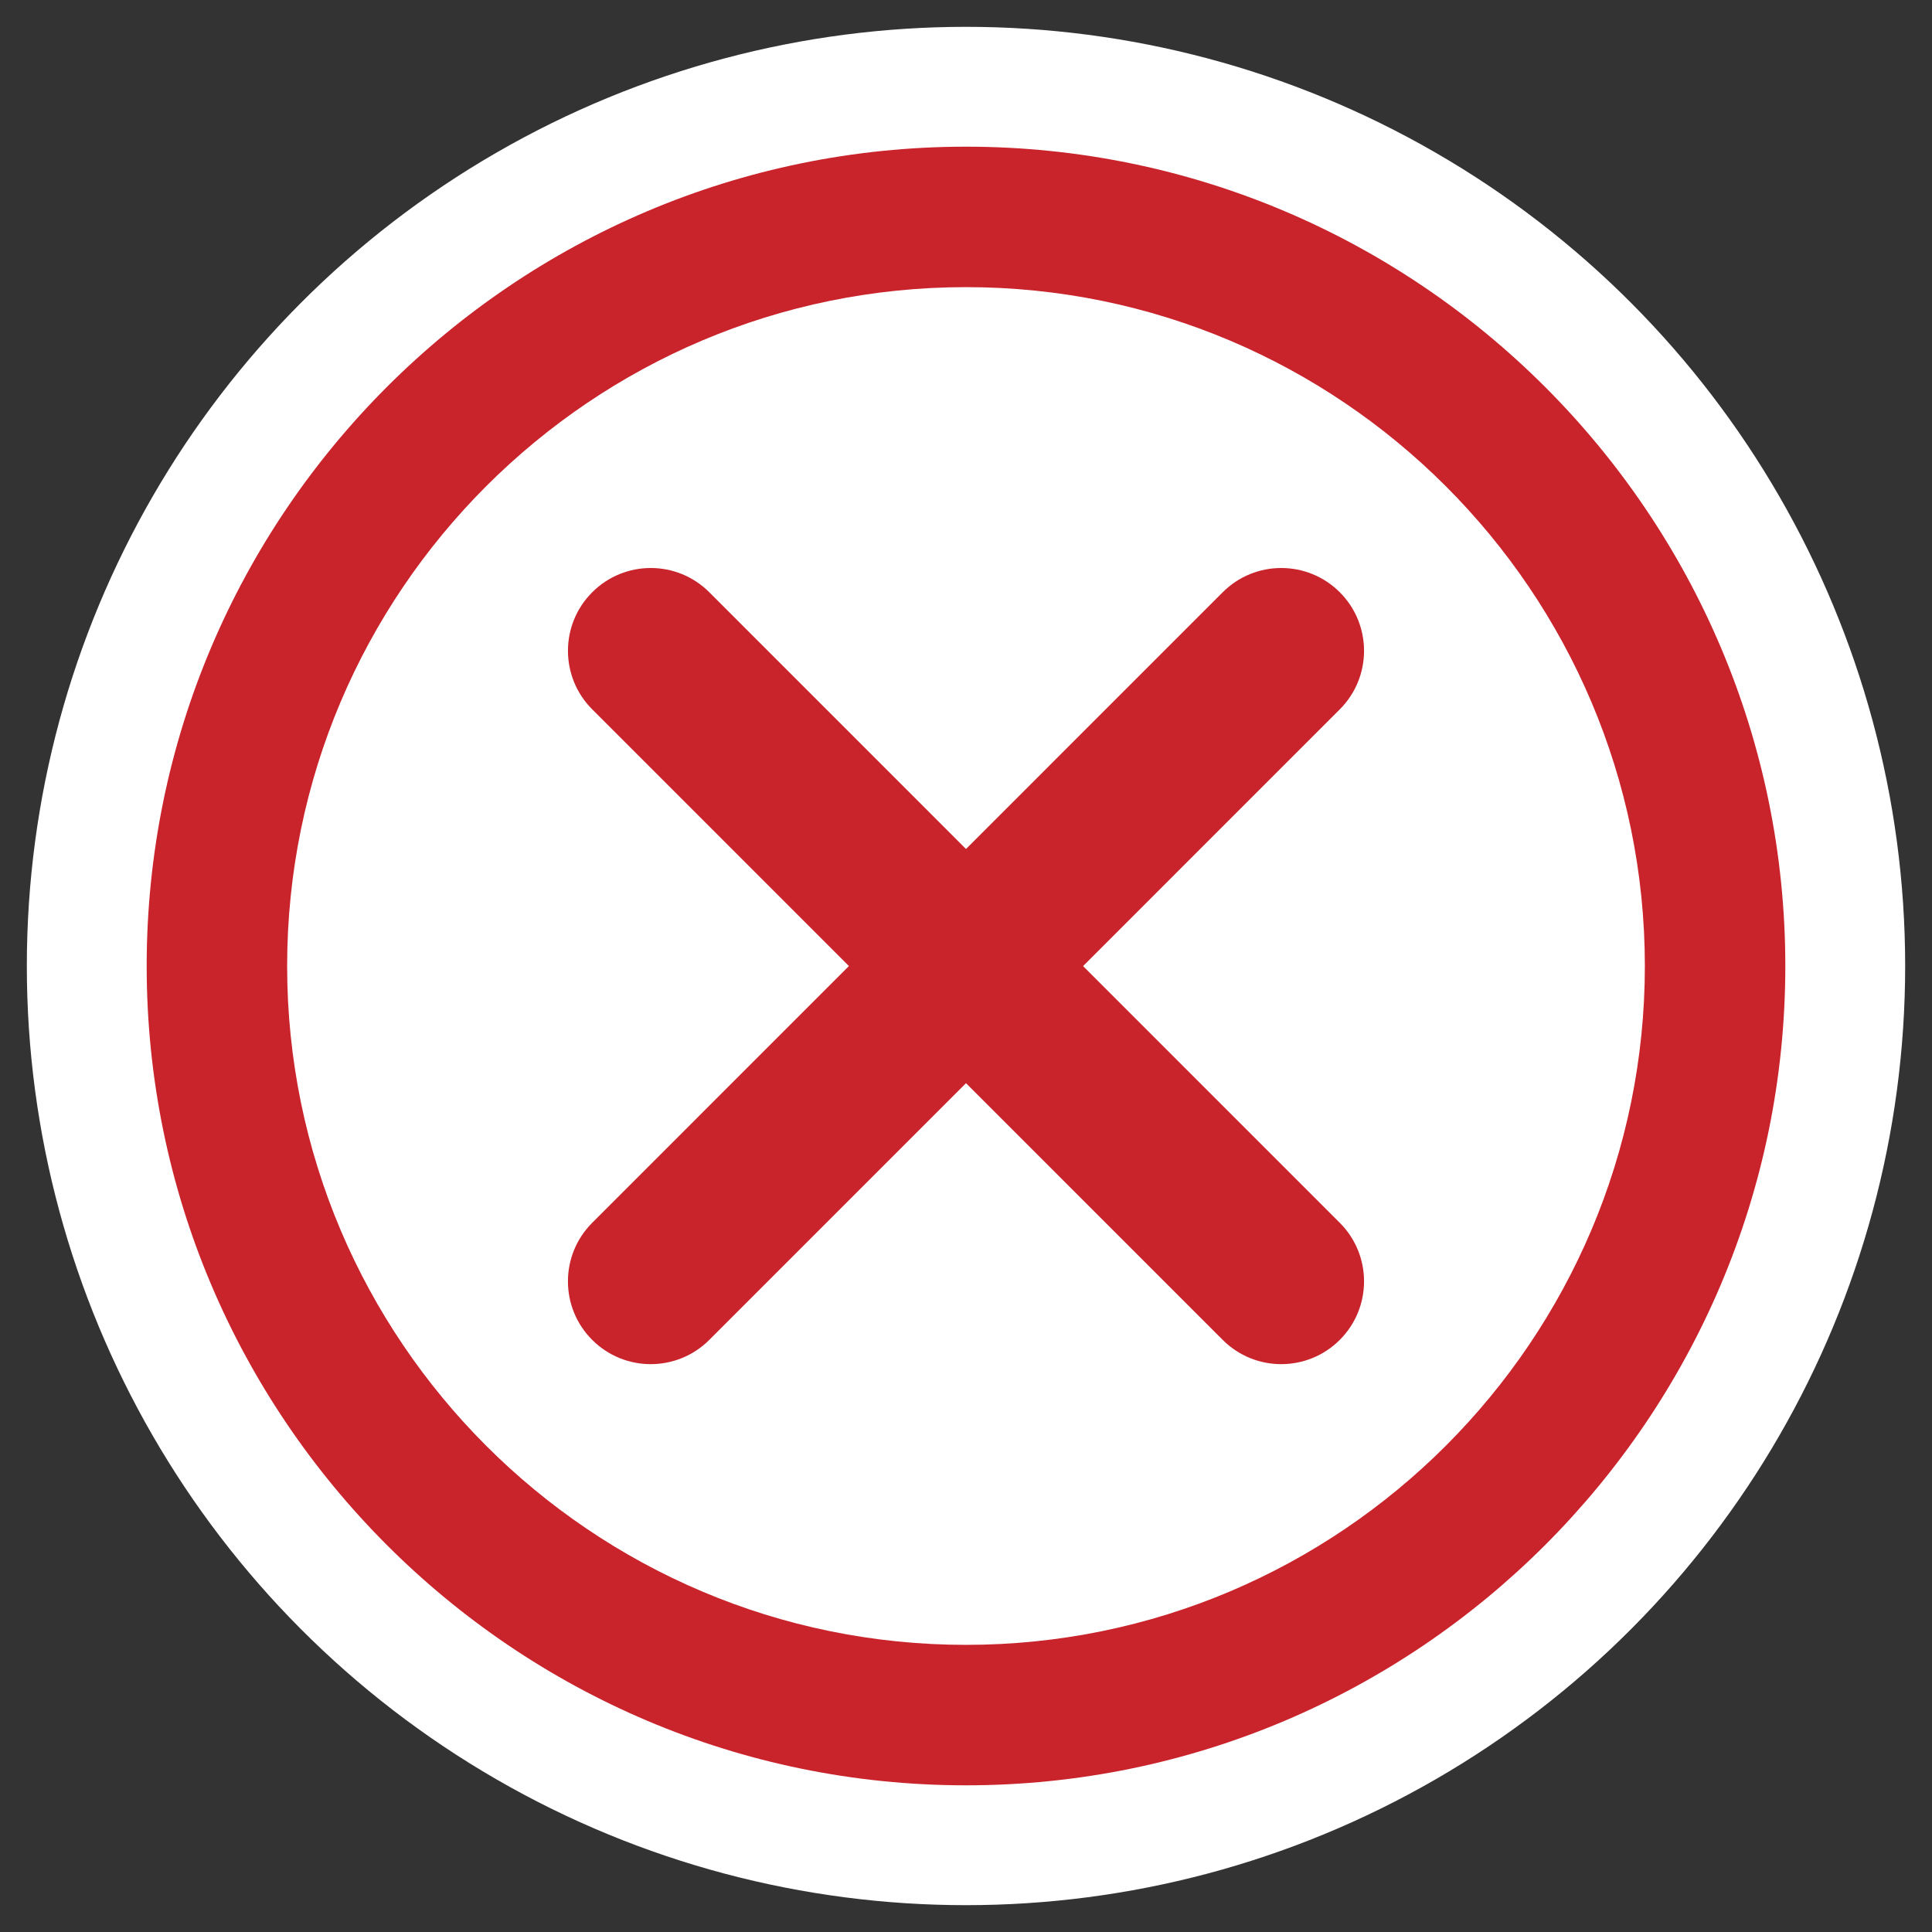
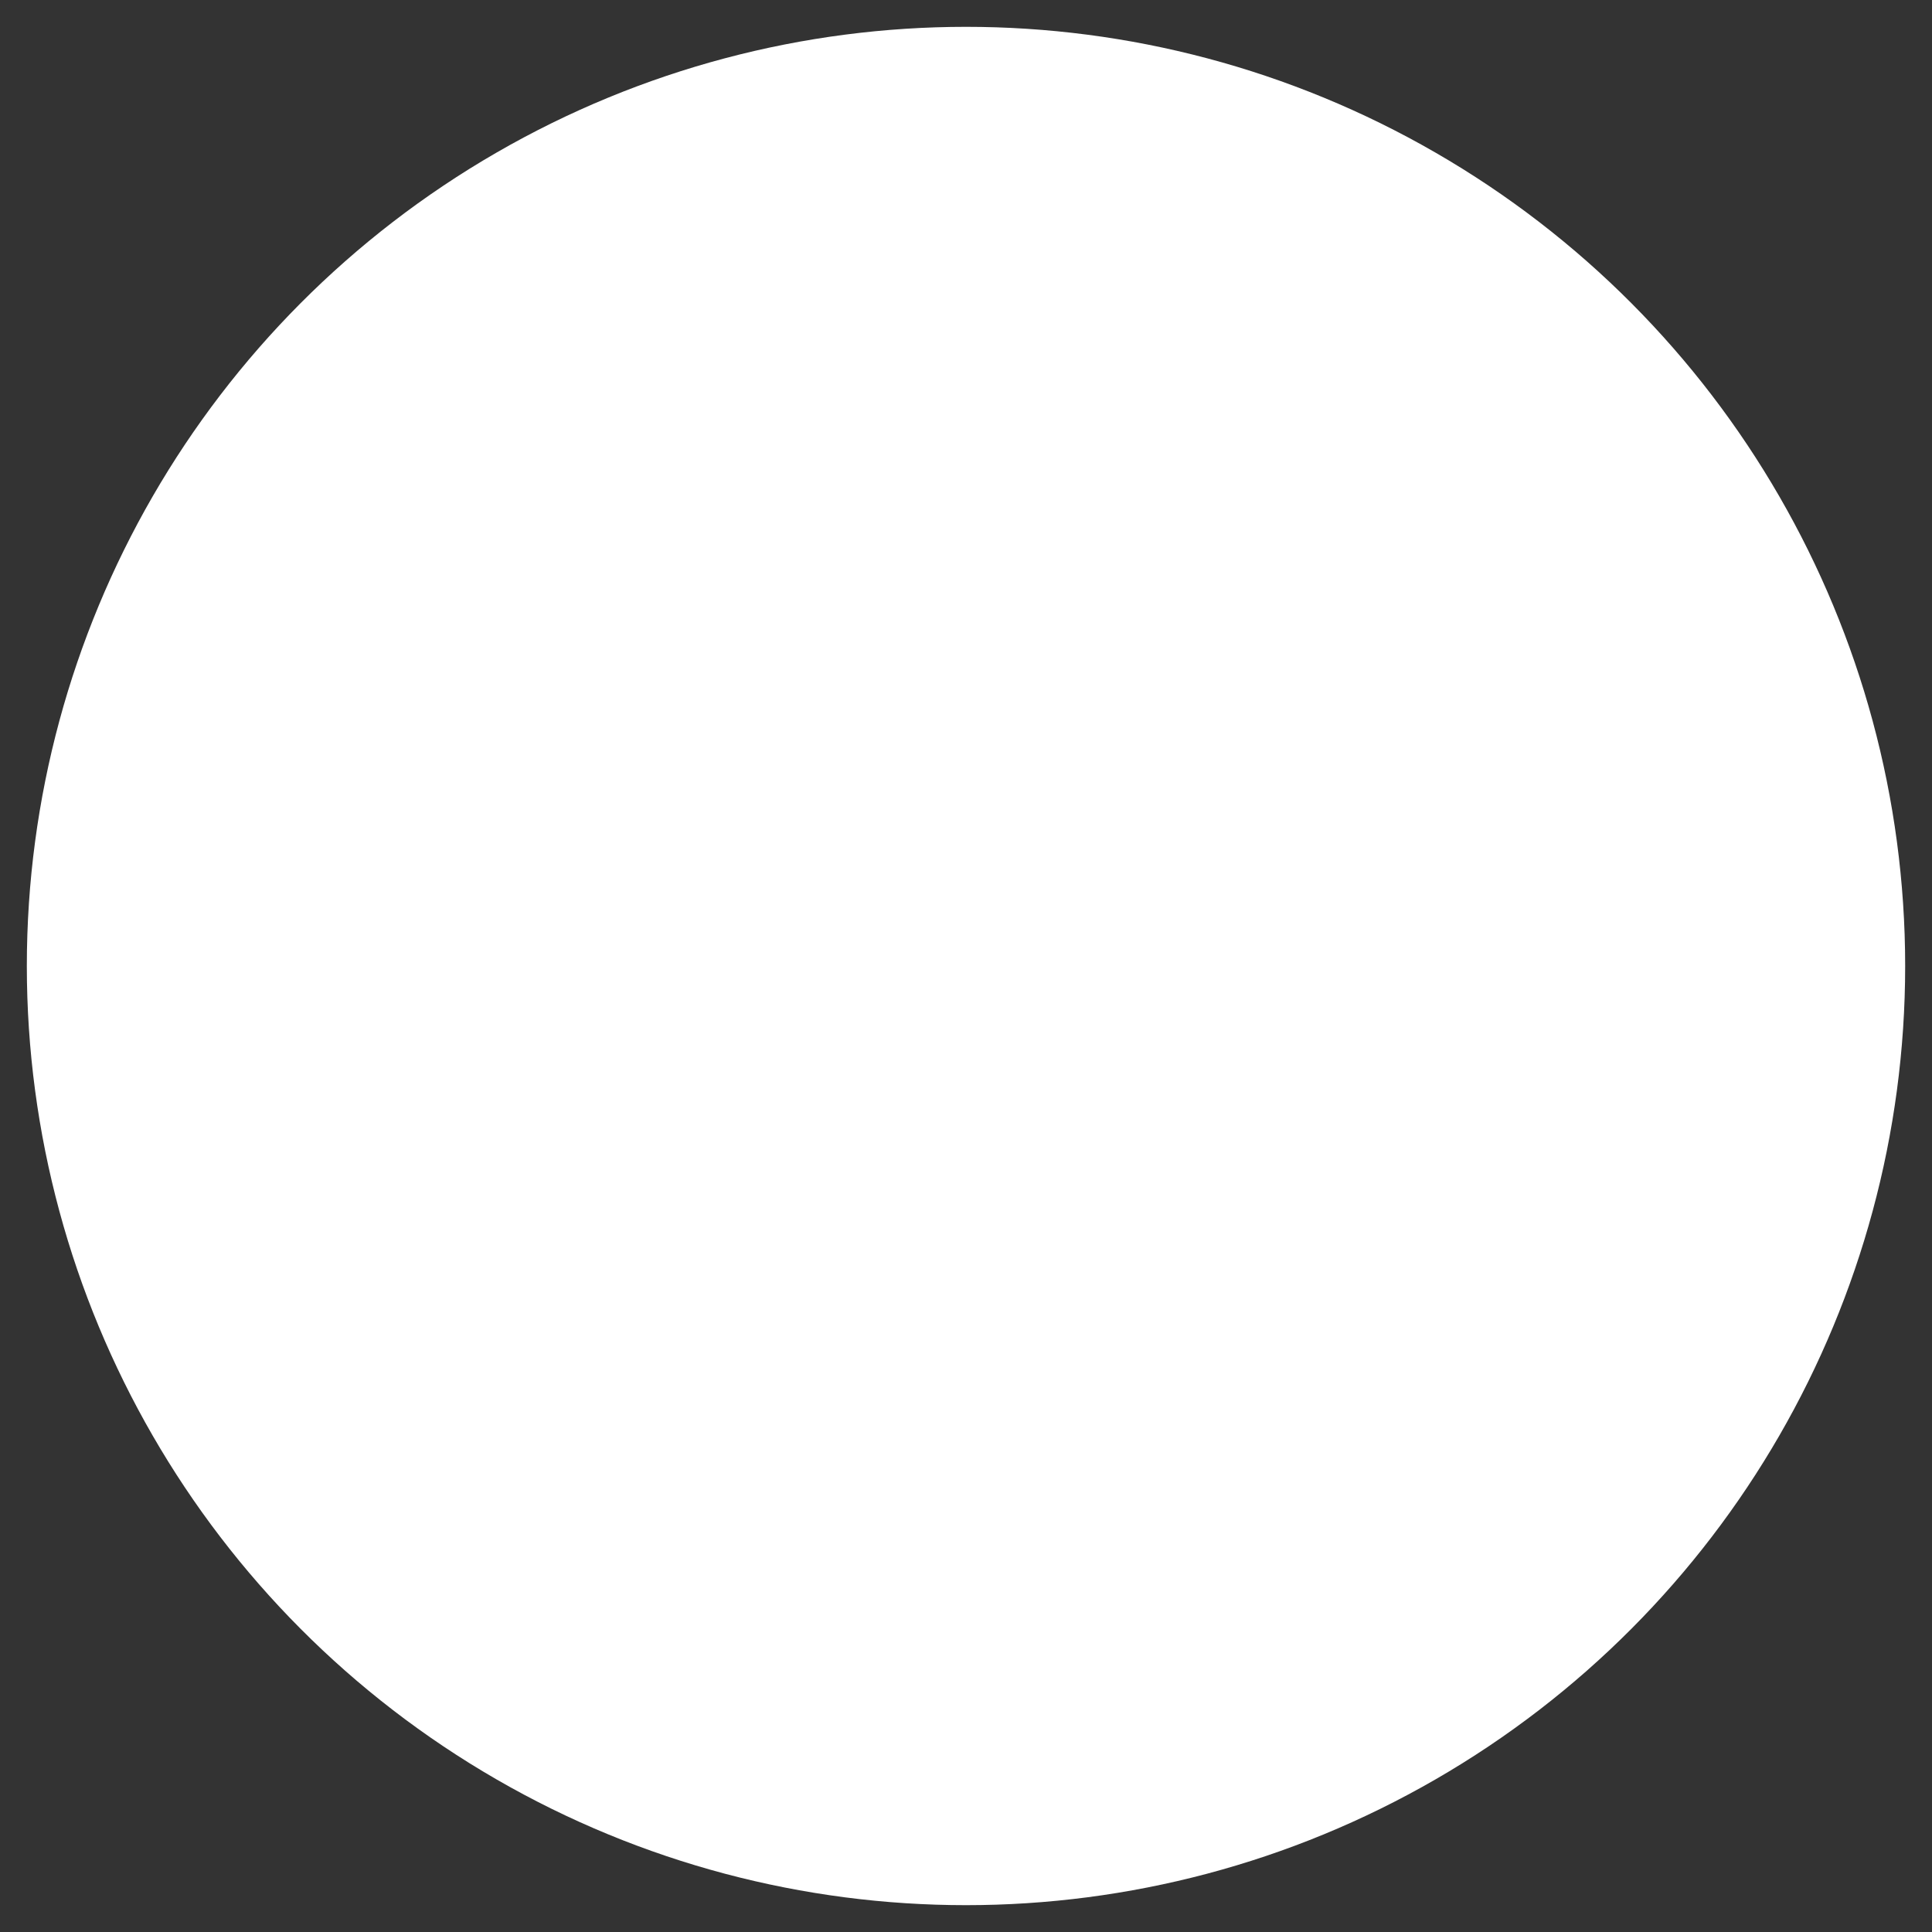
<svg xmlns="http://www.w3.org/2000/svg" version="1.1" id="Capa_1" x="0px" y="0px" width="90px" height="90px" viewBox="0 0 90 90" enable-background="new 0 0 90 90" xml:space="preserve">
  <rect x="0" y="0" width="90" height="90" fill="#333333" stroke="none" />
  <circle fill="#FFFFFF" cx="45" cy="45" r="43.75" />
-   <path fill="#C9232B" d="M45,6.833C23.955,6.833,6.833,23.955,6.833,45S23.955,83.167,45,83.167S83.167,66.046,83.167,45  S66.045,6.833,45,6.833z M45,76.624c-17.437,0-31.624-14.187-31.624-31.624S27.563,13.376,45,13.376S76.624,27.563,76.624,45  S62.437,76.624,45,76.624z" />
-   <path fill="#C9232B" d="M62.413,27.59c-1.507-1.507-3.95-1.507-5.454,0L45,39.55L33.042,27.59c-1.507-1.507-3.947-1.507-5.454,0  s-1.507,3.947,0,5.454l11.958,11.959l-11.959,11.96c-1.507,1.507-1.507,3.947,0,5.454c0.753,0.753,1.74,1.13,2.727,1.13  c0.987,0,1.975-0.377,2.727-1.13L45,50.458l11.958,11.959c0.753,0.753,1.74,1.13,2.727,1.13c0.987,0,1.974-0.377,2.727-1.13  c1.507-1.507,1.507-3.947,0-5.454L50.454,45.004l11.958-11.959C63.919,31.538,63.919,29.097,62.413,27.59z" />
</svg>